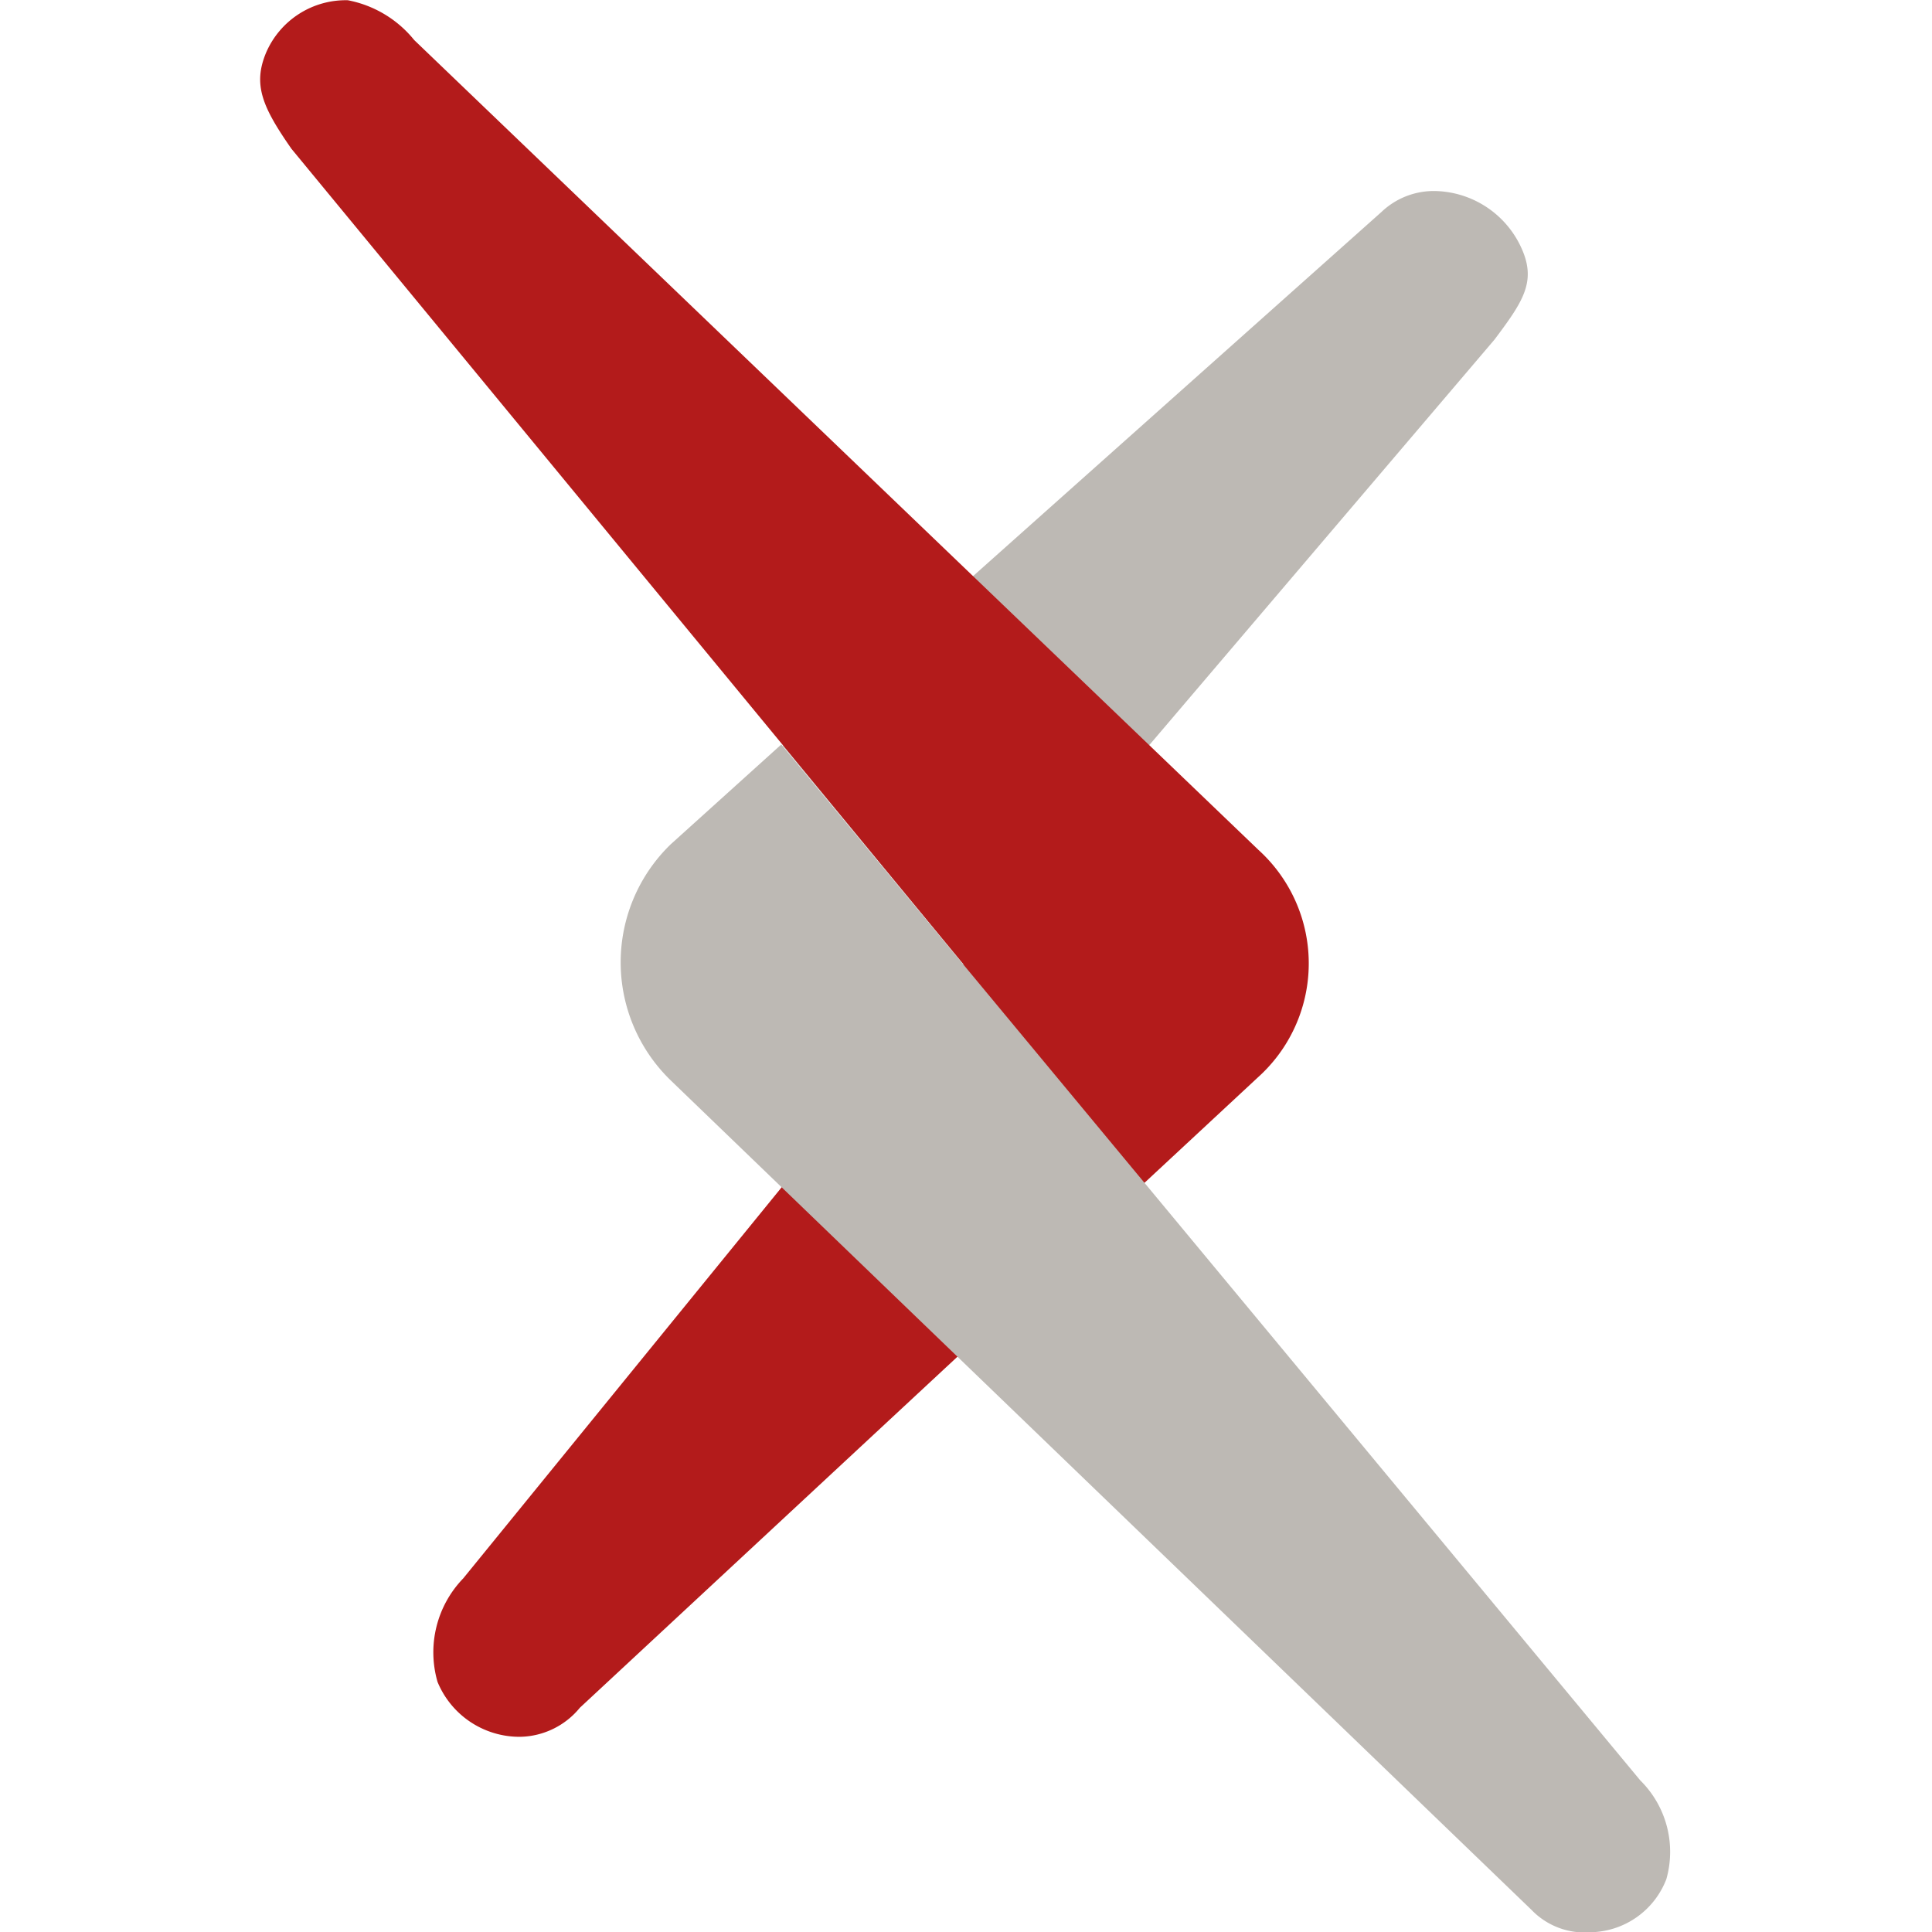
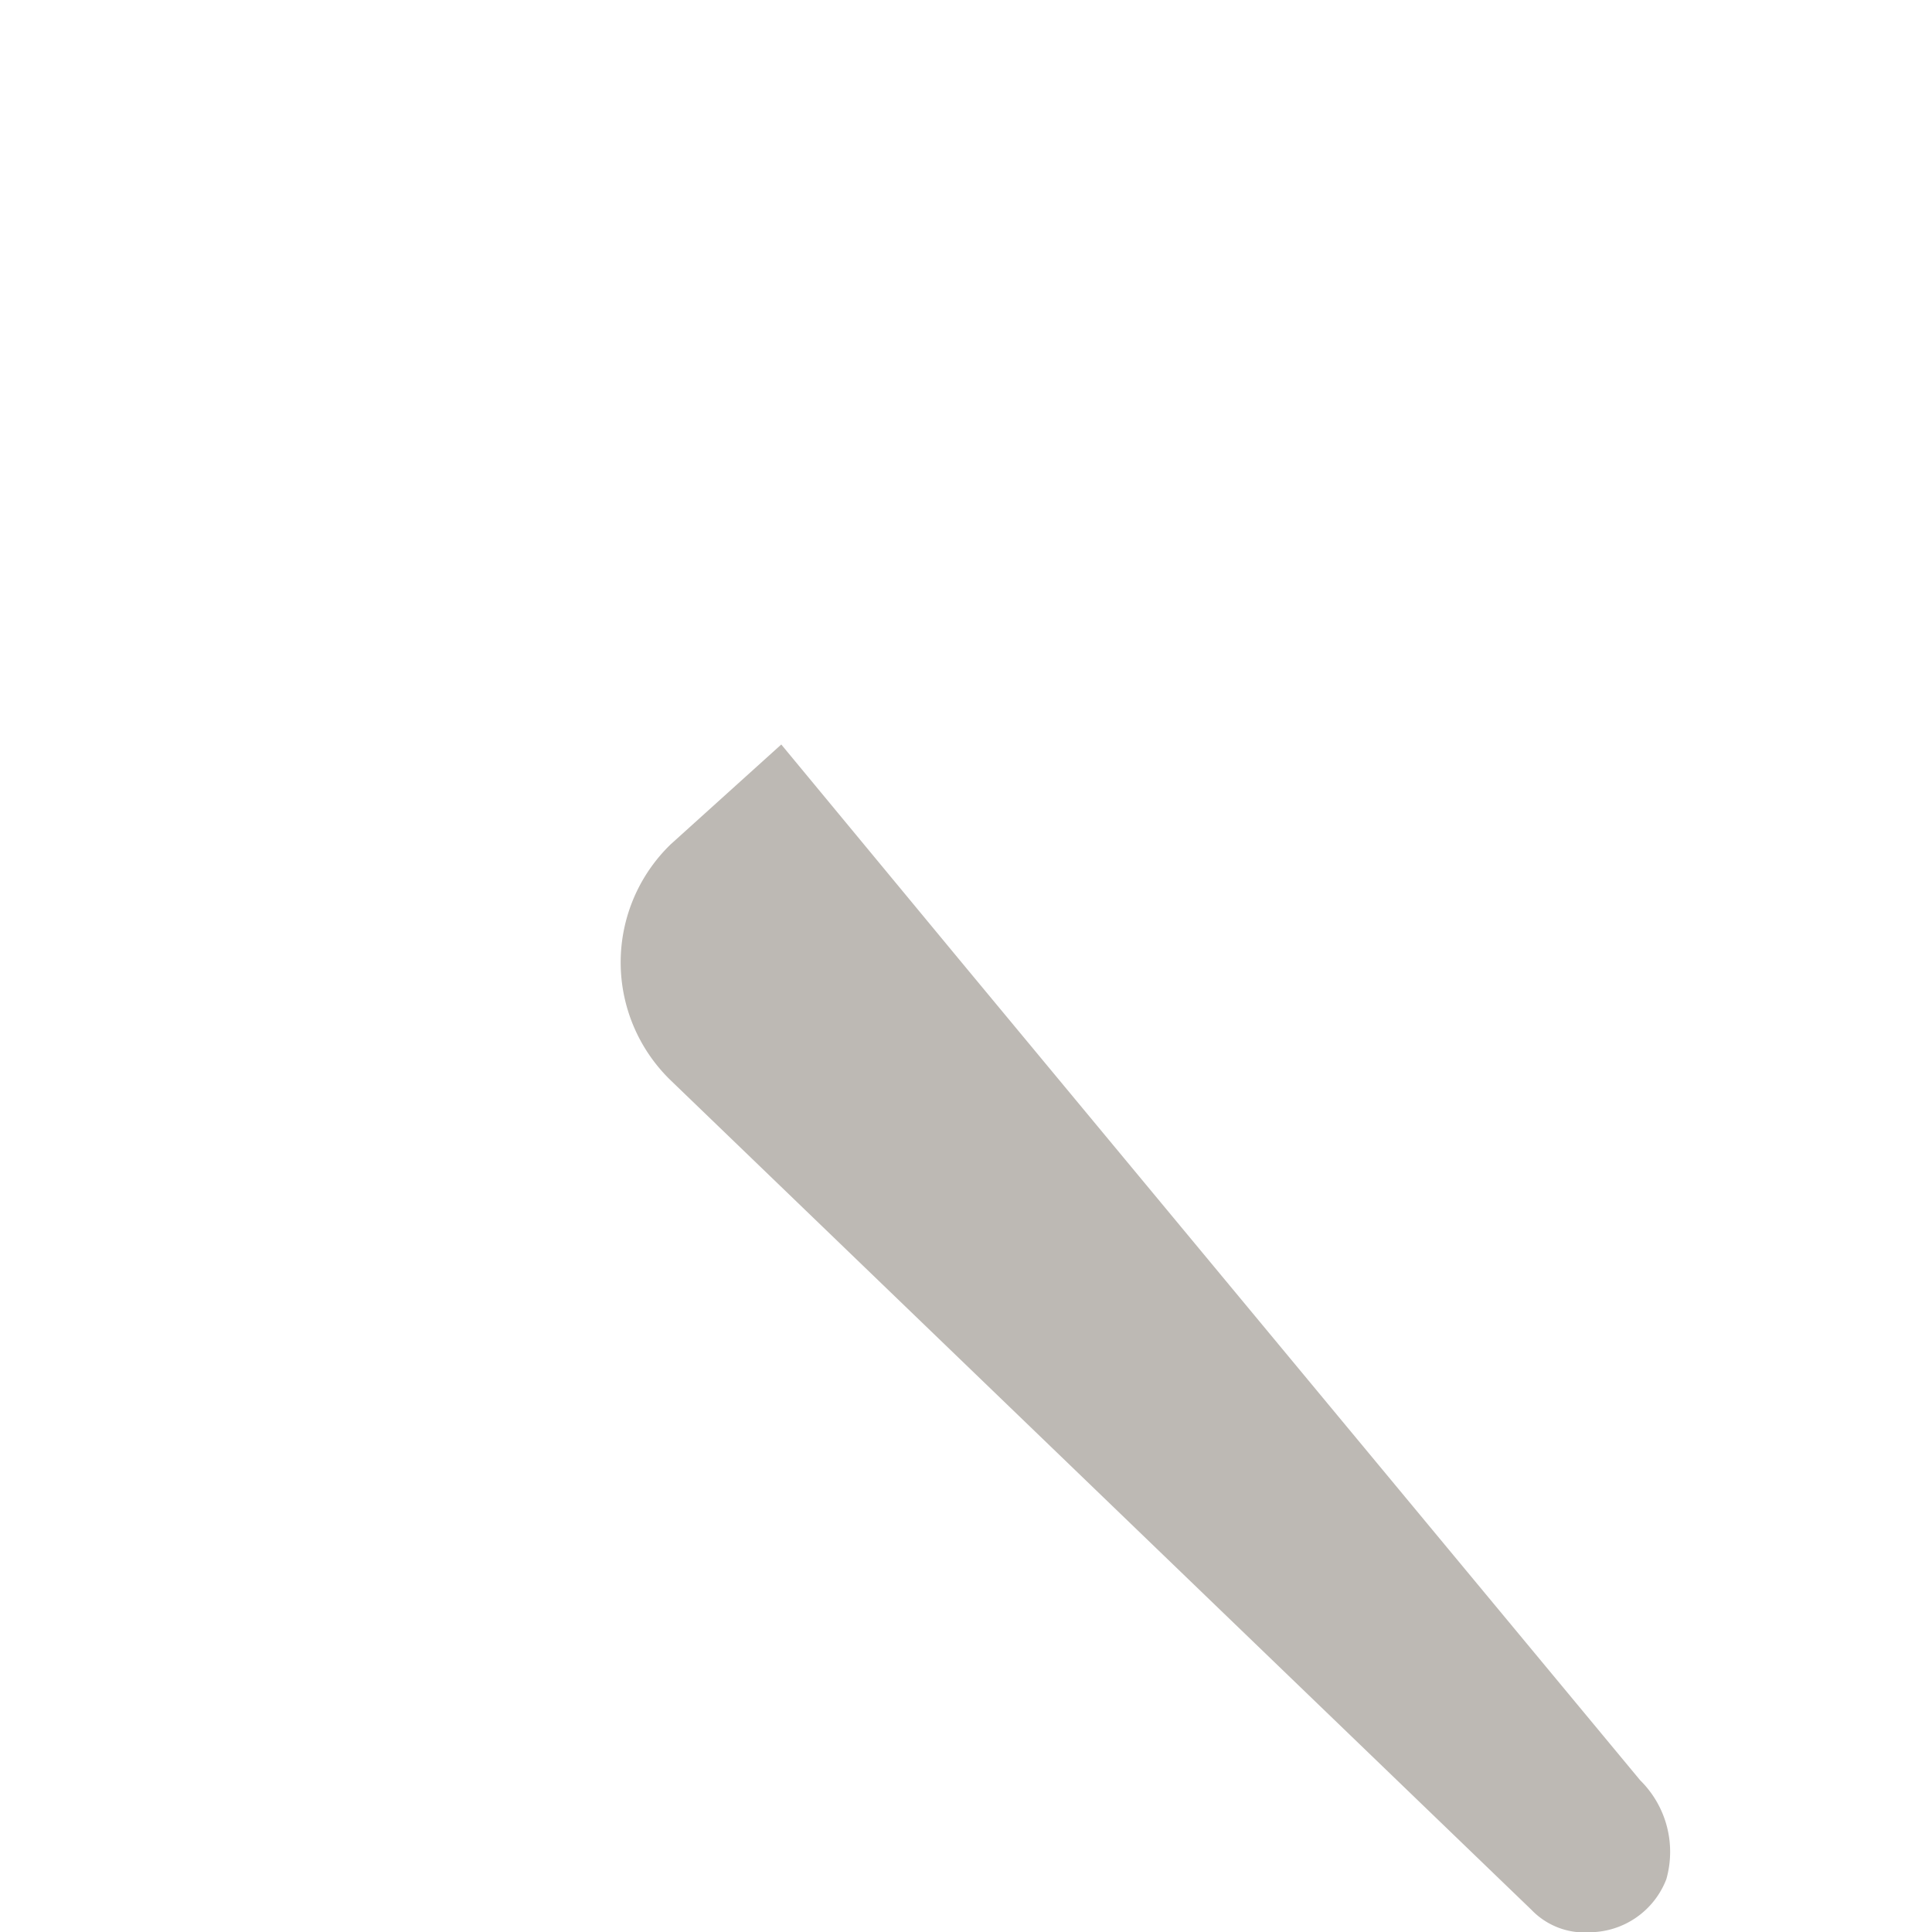
<svg xmlns="http://www.w3.org/2000/svg" id="logomark" viewBox="-3.268 0 24.269 24.269">
  <g id="tiny">
-     <path d="M573.549,280.916l2.266,2.738,6.674-7.84c.353-.47.52-.717.353-1.117a1.218,1.218,0,0,0-1.061-.748h0a.953.953,0,0,0-.712.262Z" transform="translate(-566.984 -271.548)" fill="#bdb9b4" />
-     <path d="M579.525,282.225l-10.606-10.174a1.413,1.413,0,0,0-.834-.5,1.09,1.09,0,0,0-1.027.66c-.167.4-.047.681.319,1.206l8.44,10.242h0l-6.282,7.716a1.336,1.336,0,0,0-.323,1.3,1.114,1.114,0,0,0,1.04.69A.992.992,0,0,0,571,293l8.519-7.92A1.924,1.924,0,0,0,579.525,282.225Z" transform="translate(-566.984 -271.548)" fill="#b31b1b" />
    <path d="M584.32,293.912l-8.525-10.275,0,0L573.53,280.9l-1.389,1.254a2.063,2.063,0,0,0,0,2.965l10.812,10.419a.925.925,0,0,0,.742.282,1.039,1.039,0,0,0,.953-.667A1.261,1.261,0,0,0,584.32,293.912Z" transform="translate(-566.984 -271.548)" fill="#bdb9b4" />
  </g>
</svg>